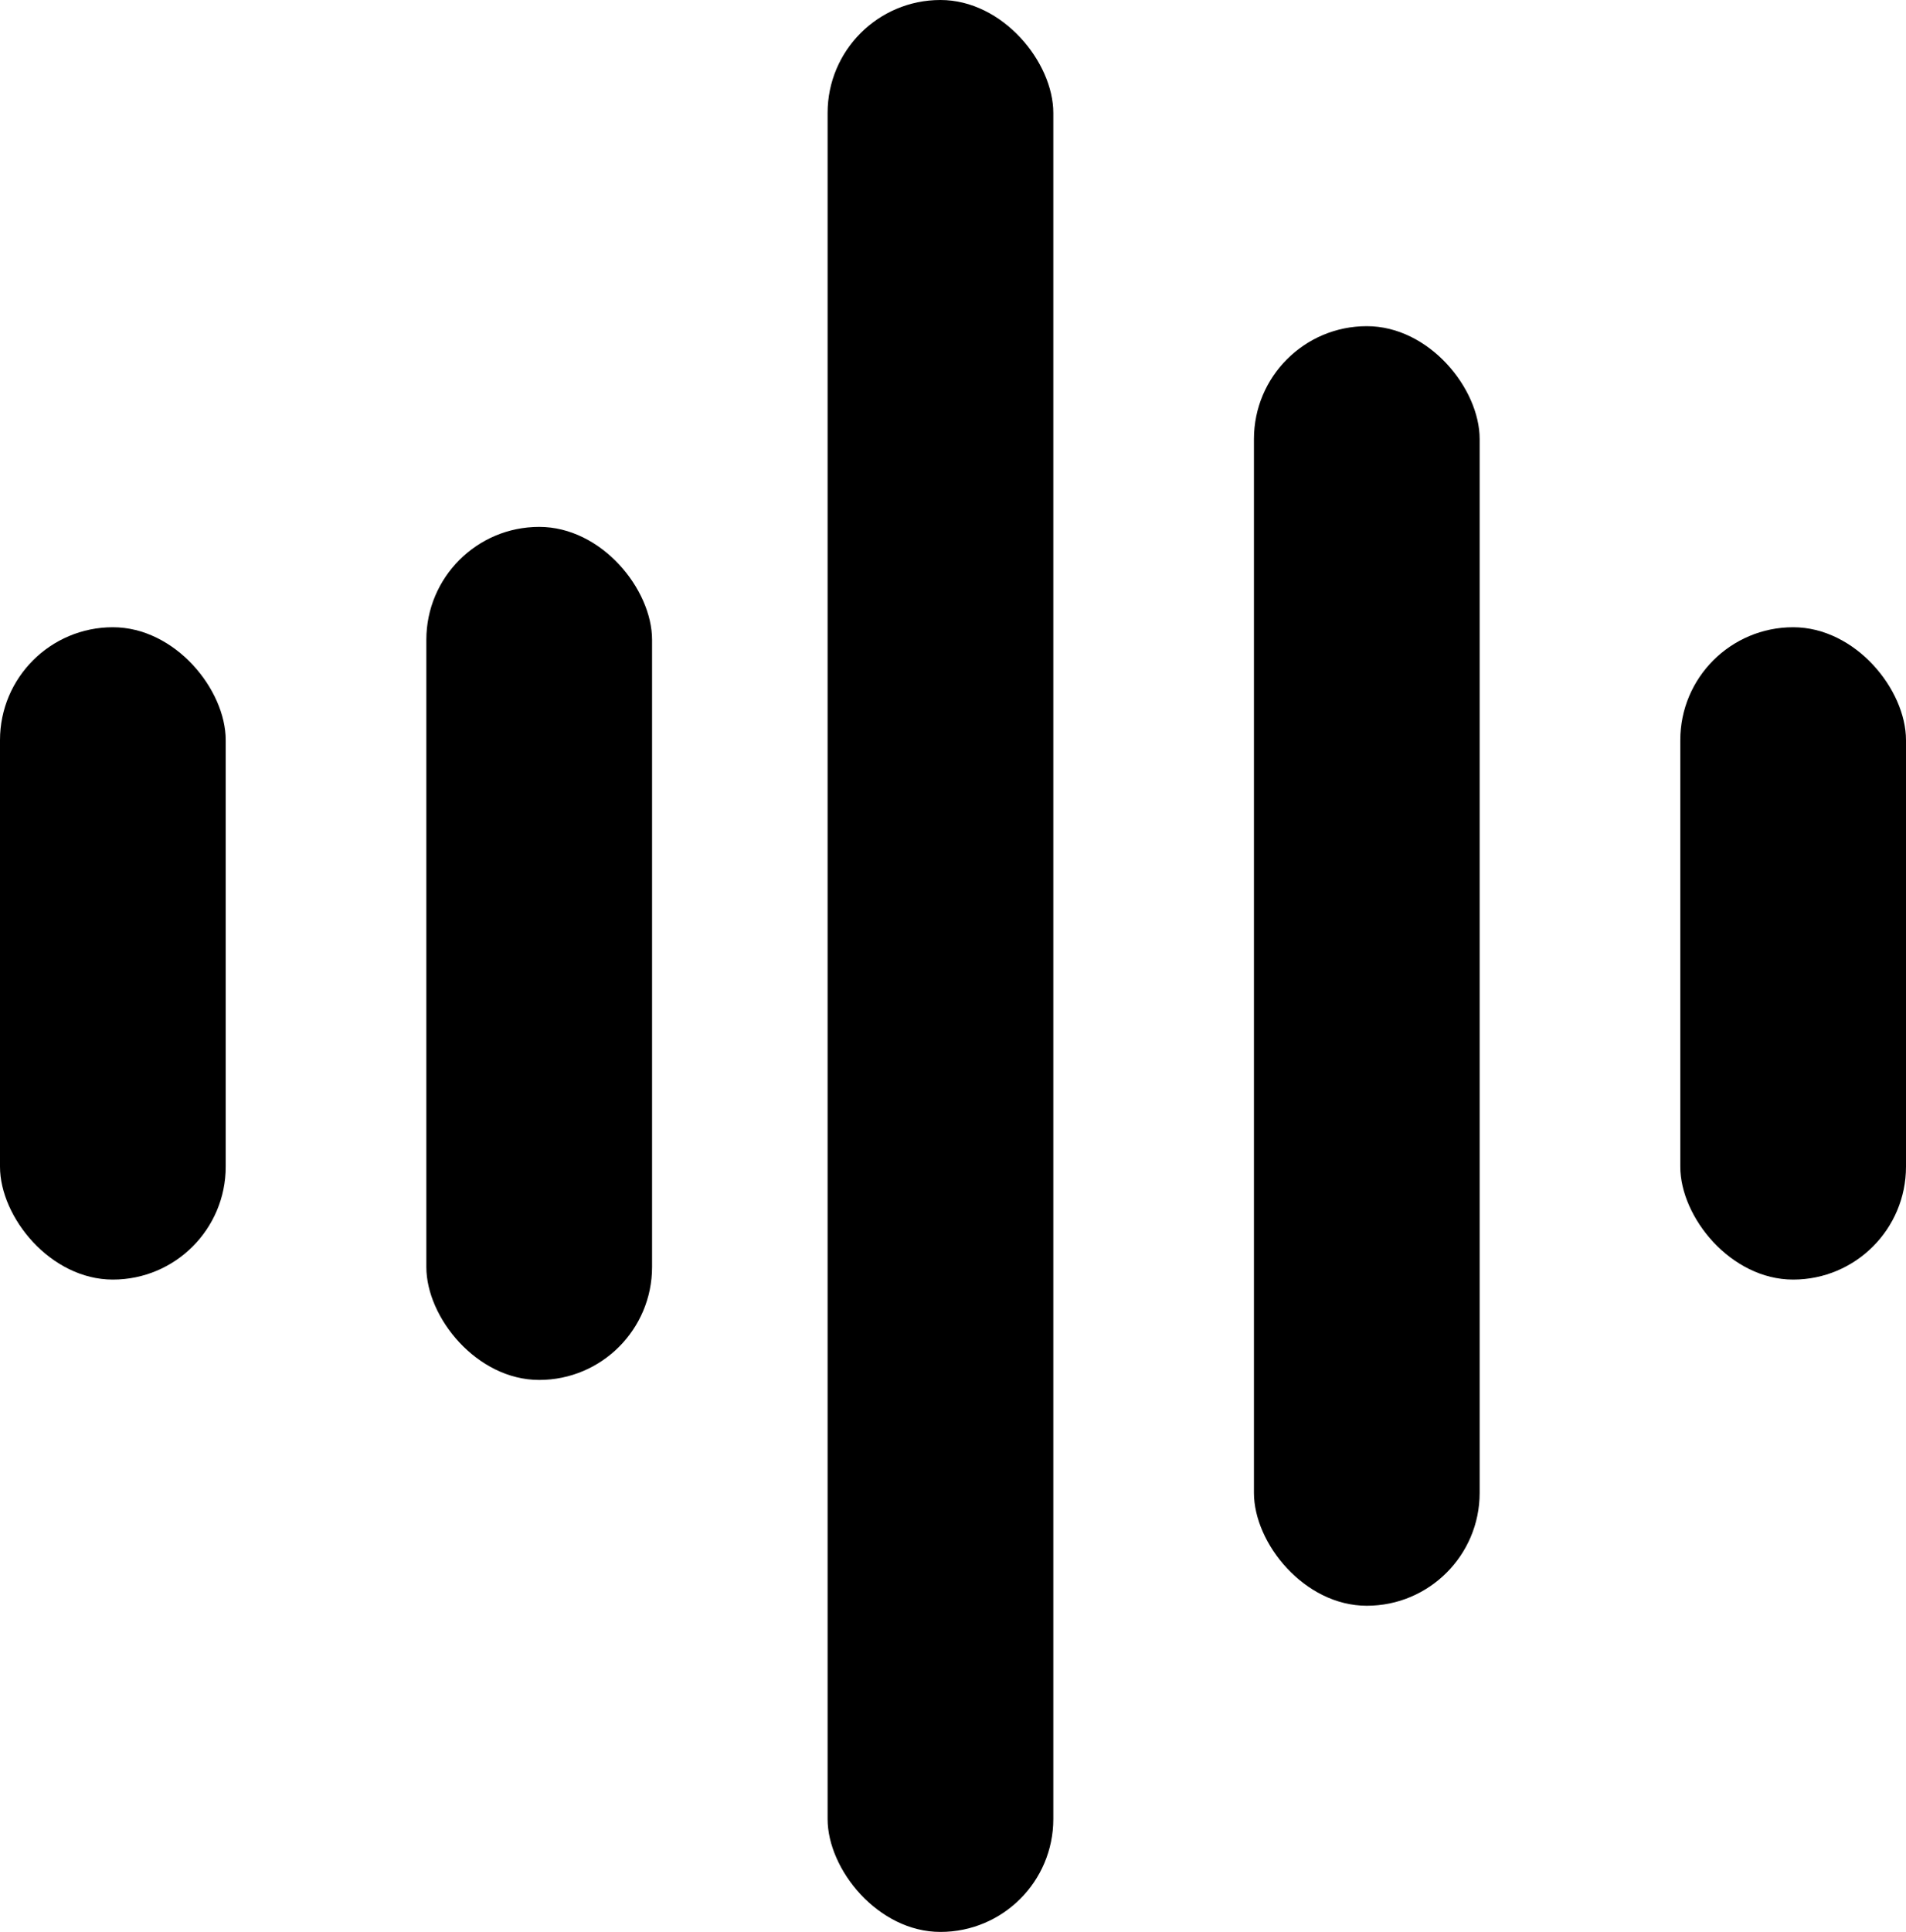
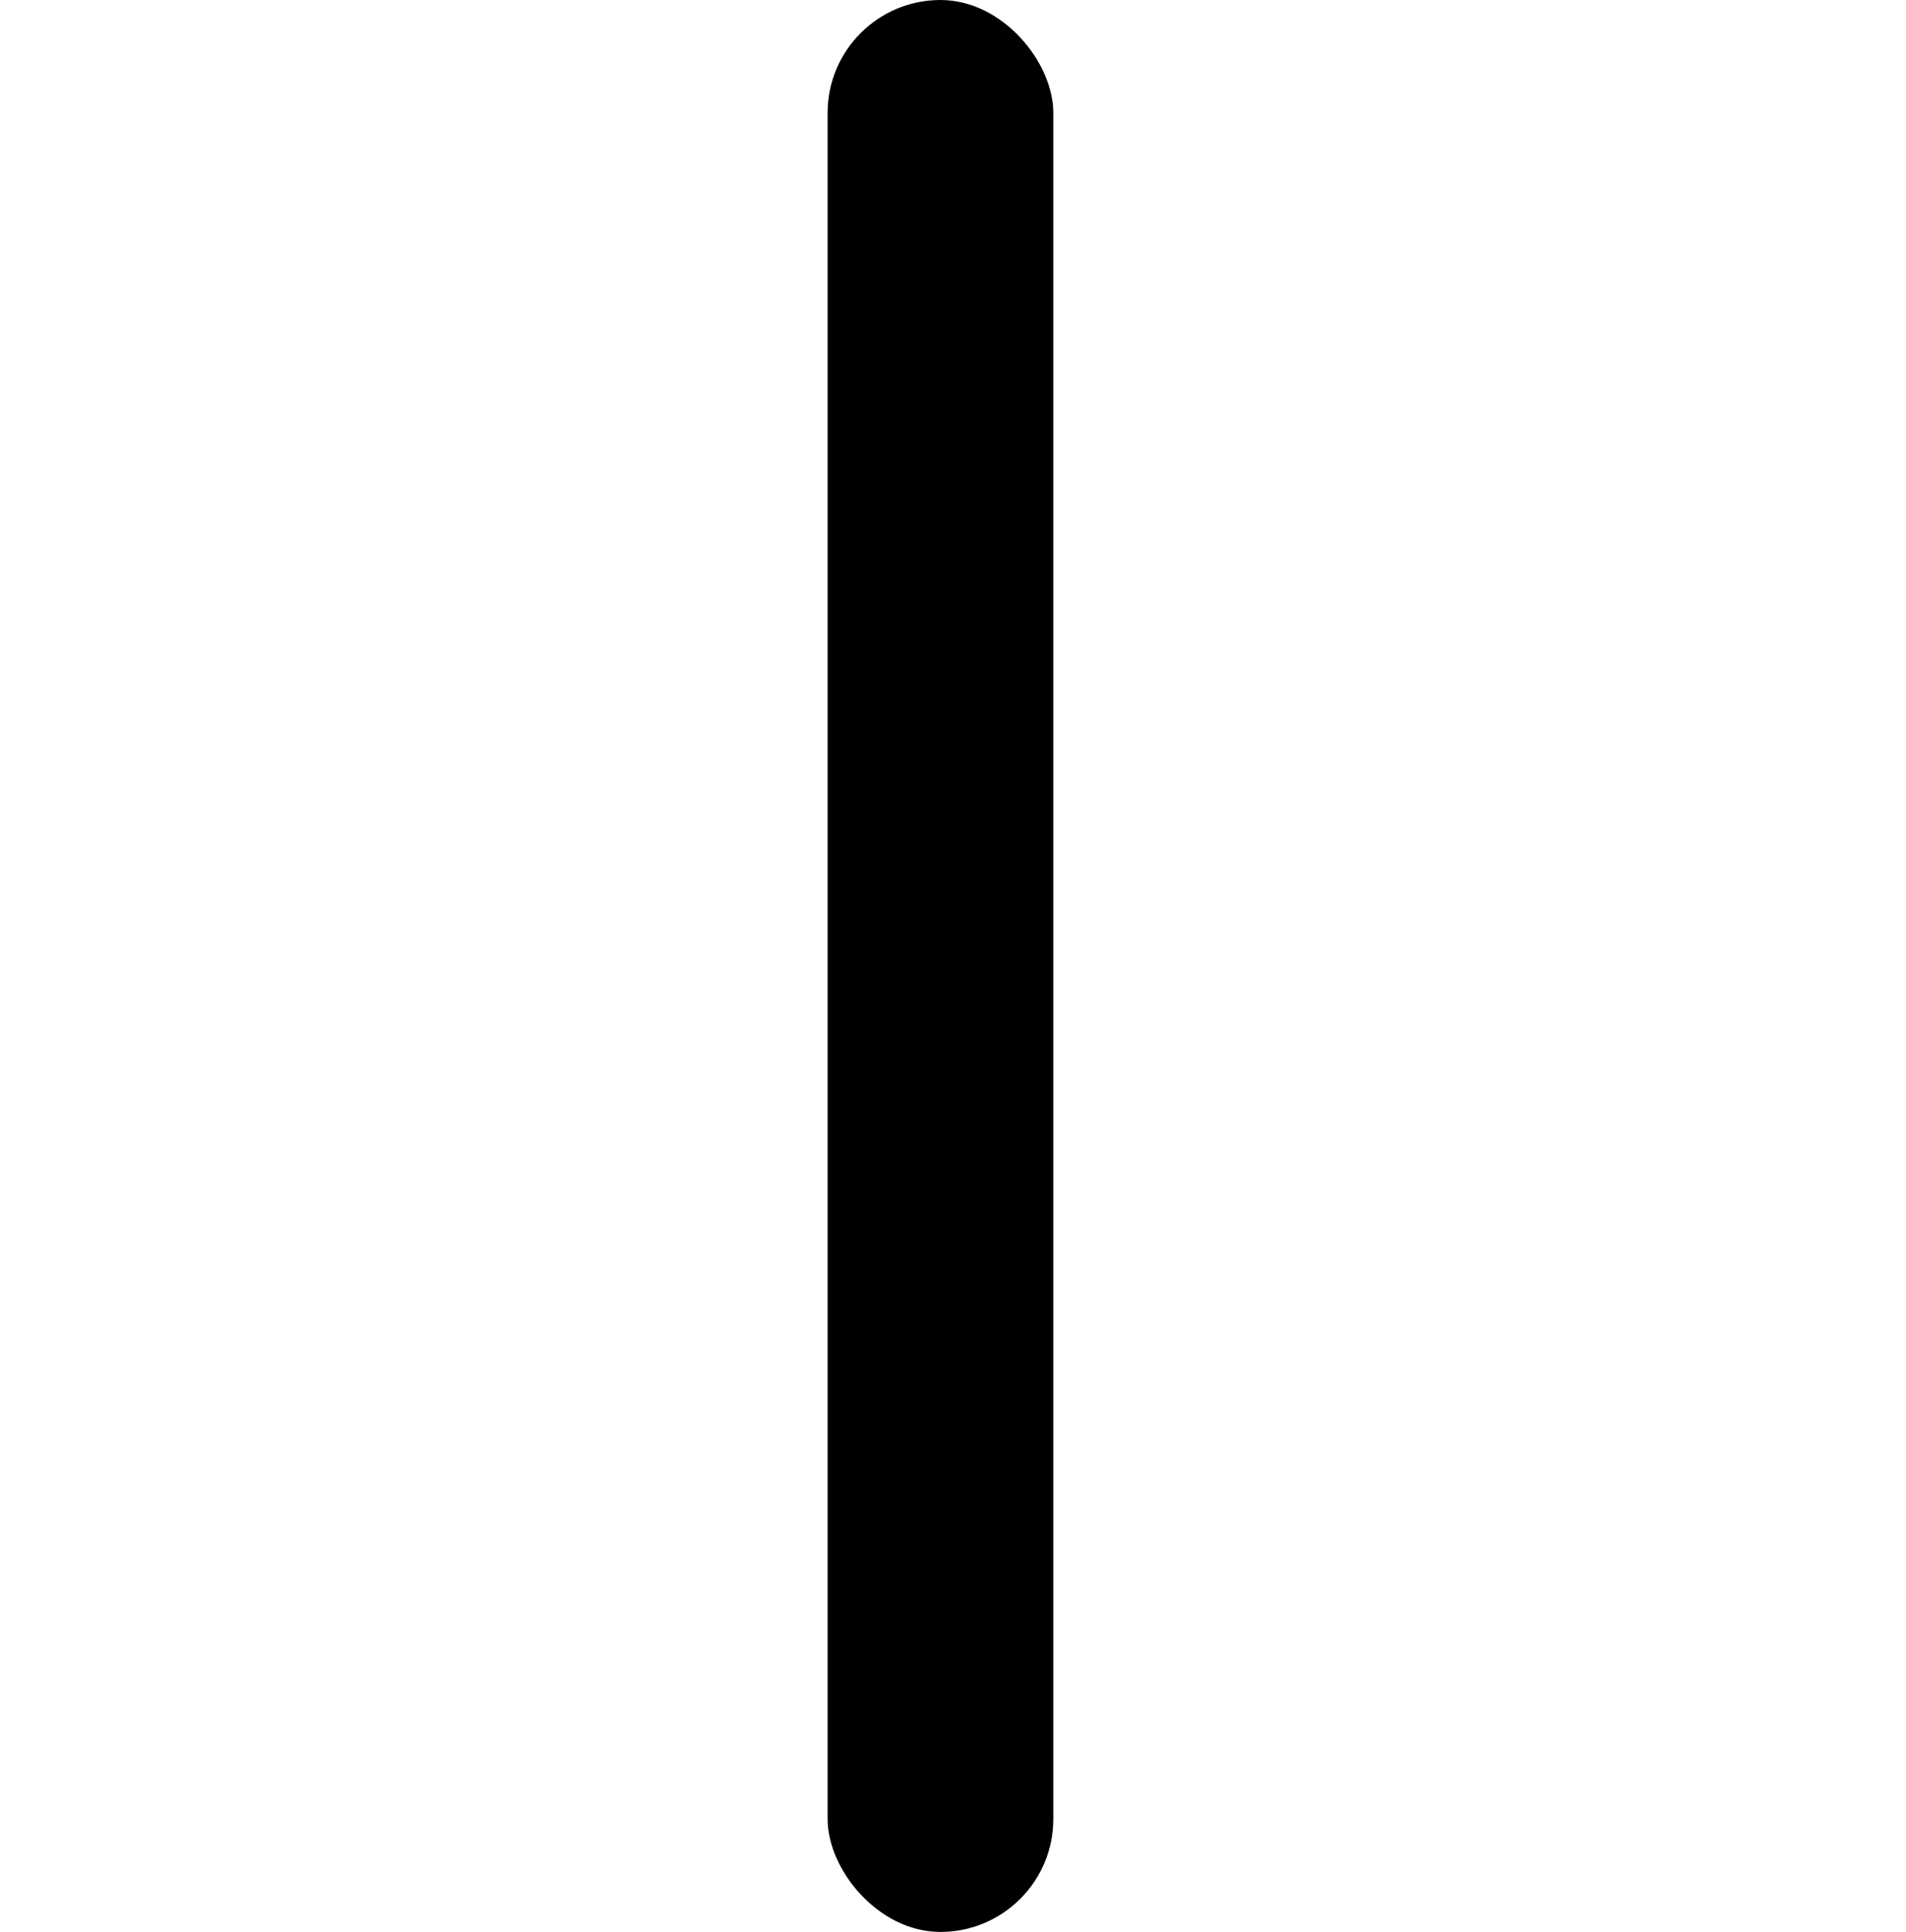
<svg xmlns="http://www.w3.org/2000/svg" width="76" height="77" viewBox="0 0 76 77" fill="none">
-   <rect y="25" width="9" height="26" rx="4.5" fill="black" />
-   <rect x="17" y="21" width="9" height="34" rx="4.5" fill="black" />
  <rect x="33" width="9" height="77" rx="4.5" fill="black" />
-   <rect x="50" y="13" width="9" height="51" rx="4.5" fill="black" />
-   <rect x="67" y="25" width="9" height="26" rx="4.5" fill="black" />
</svg>